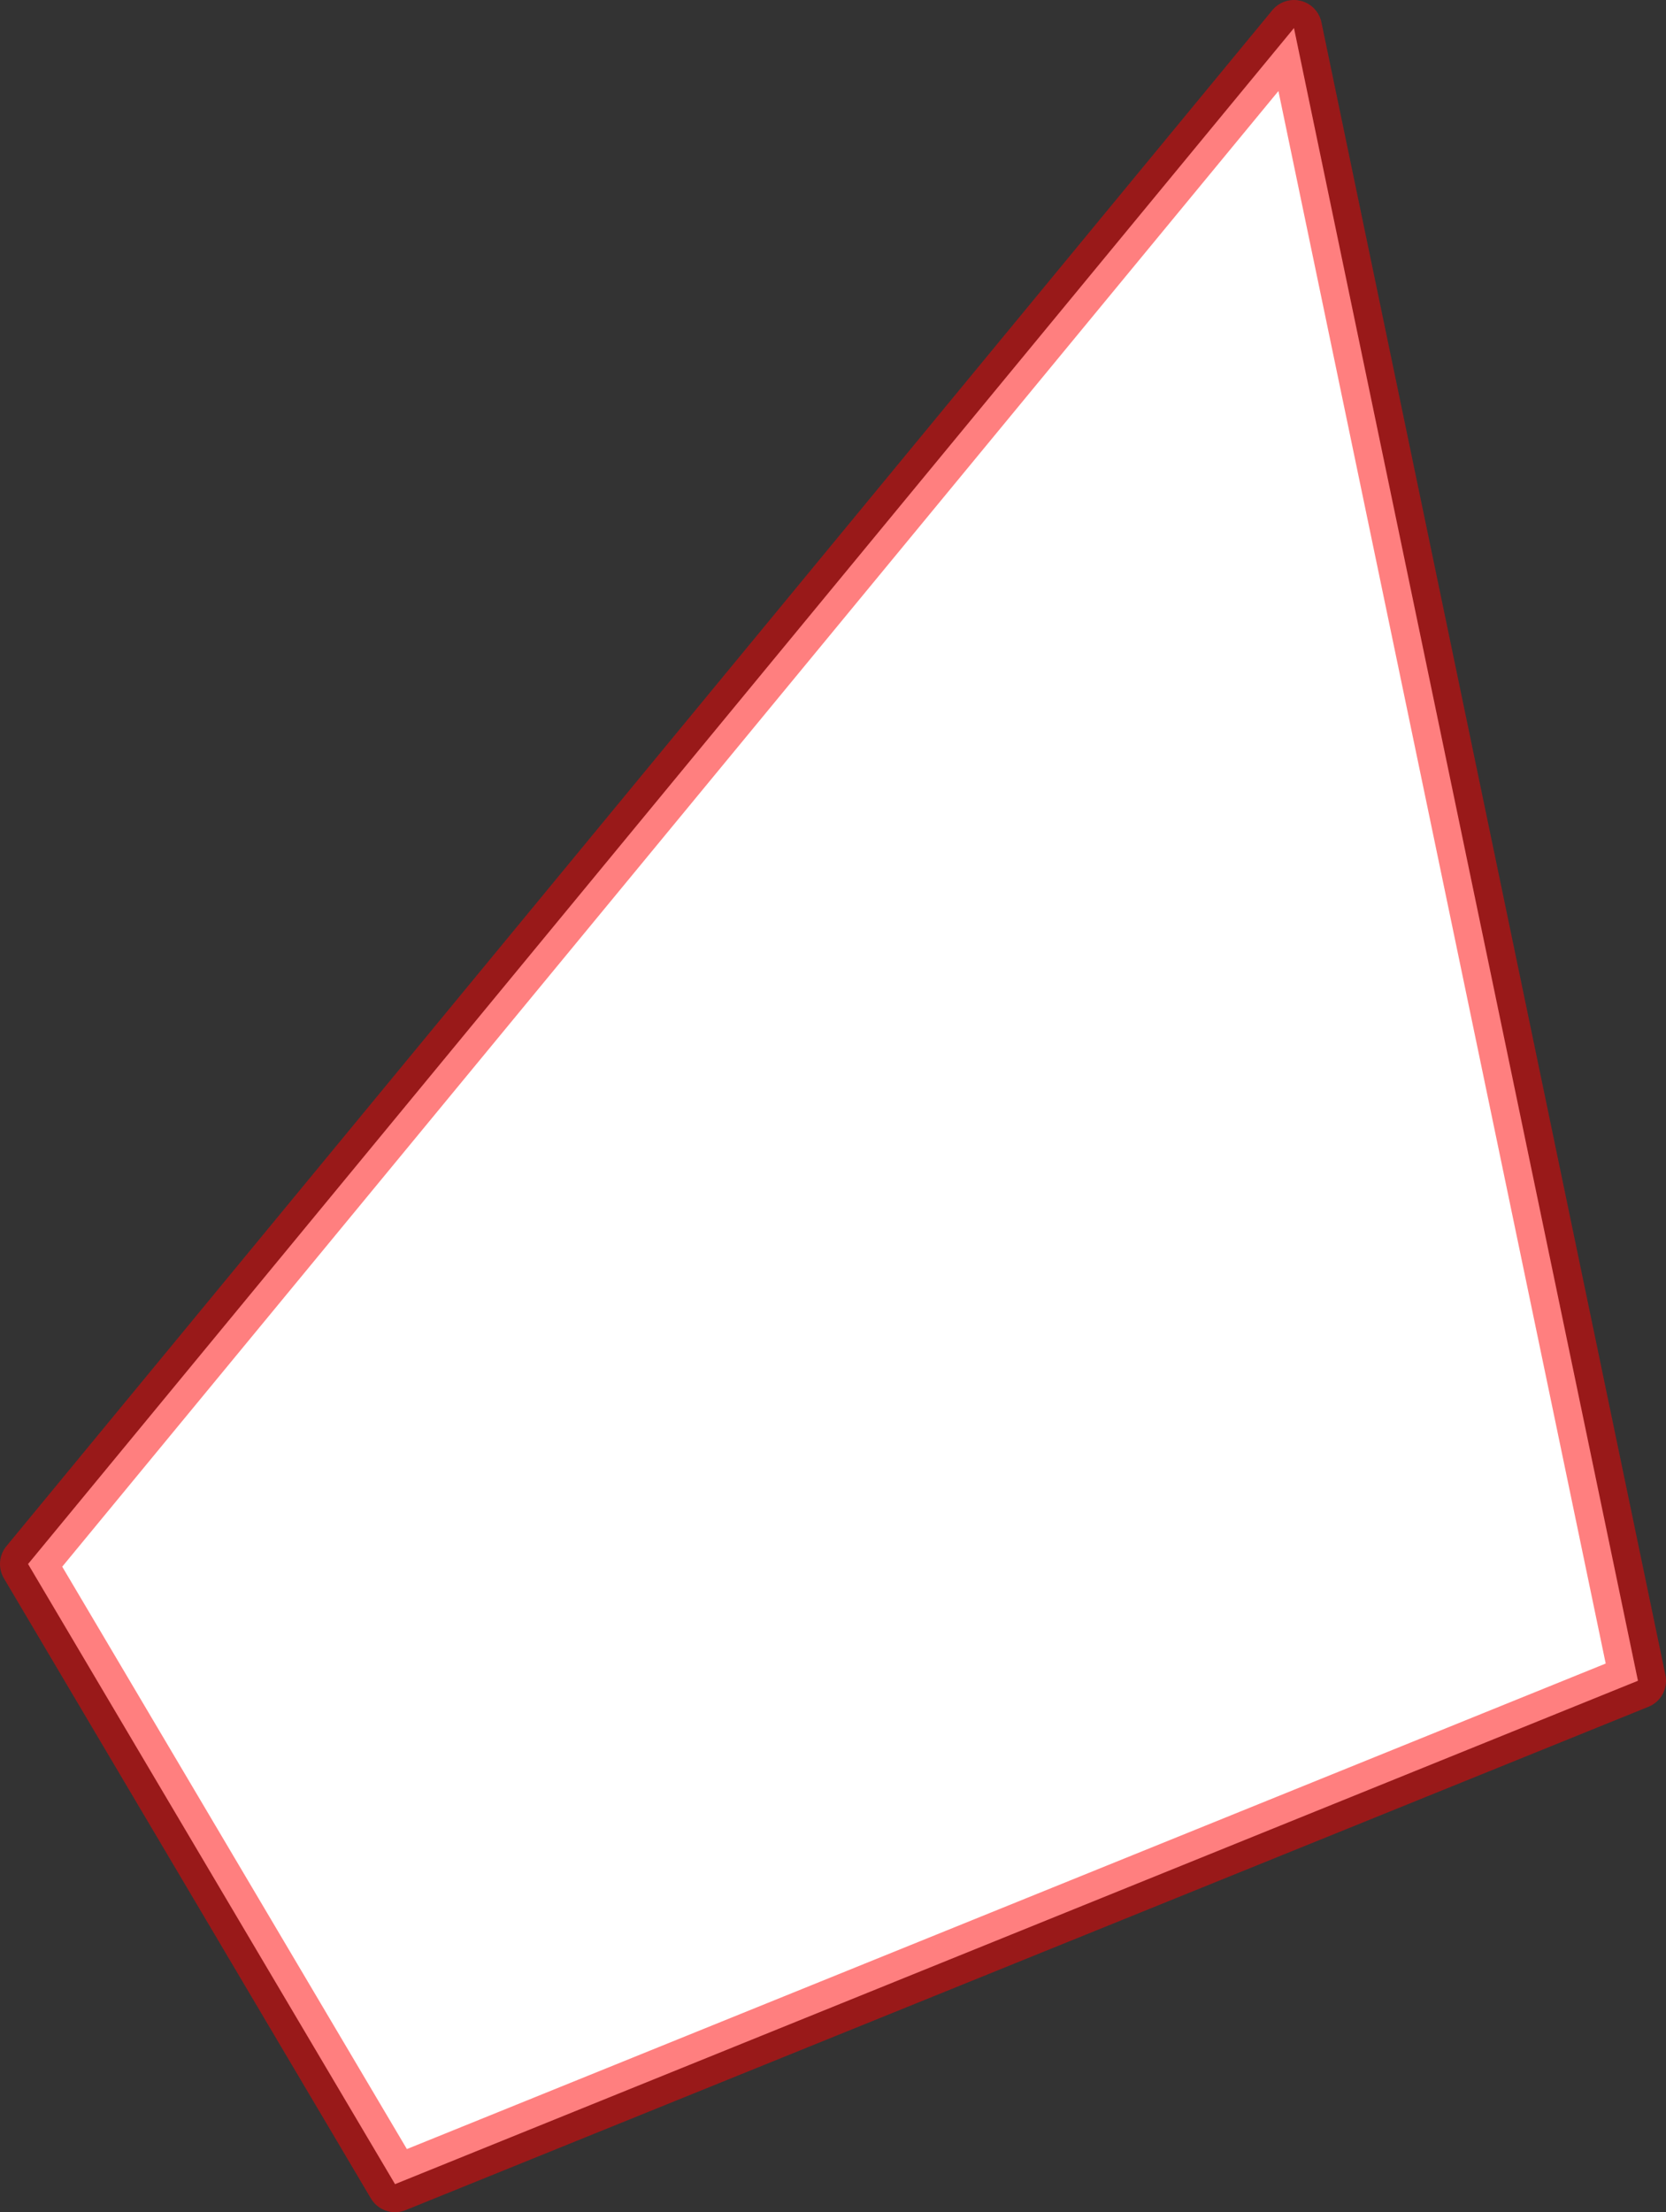
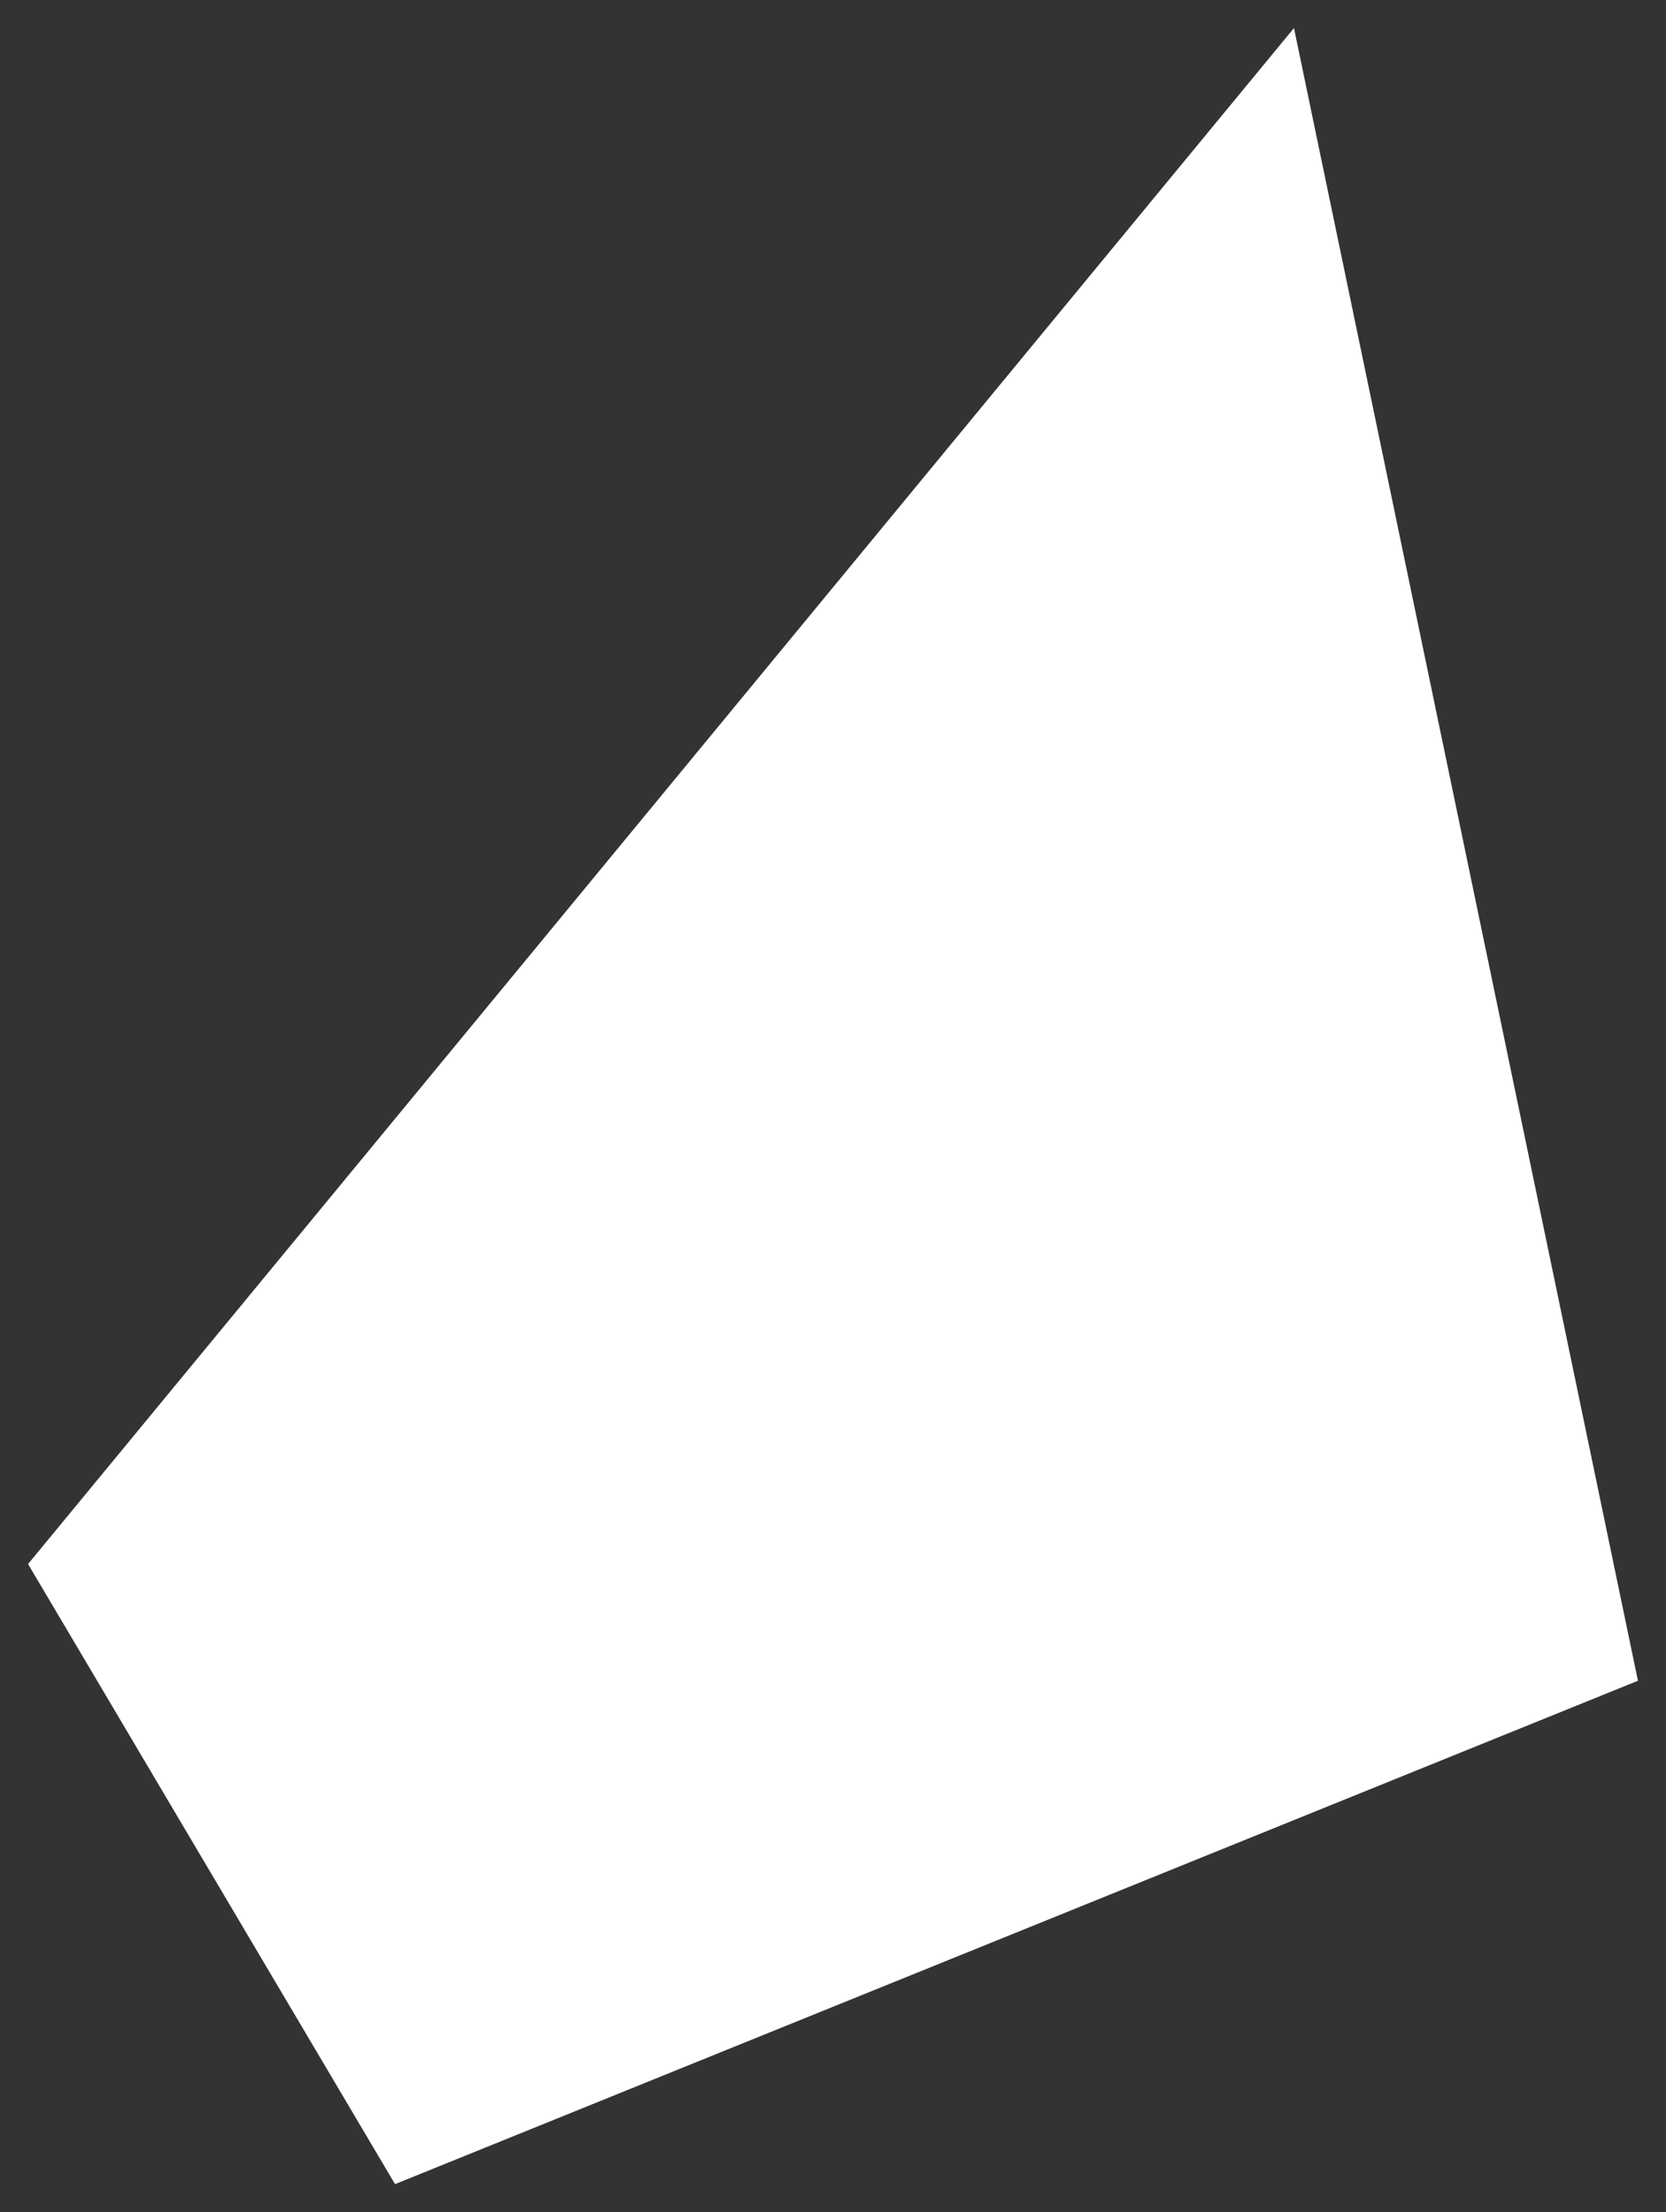
<svg xmlns="http://www.w3.org/2000/svg" height="197.1px" width="148.45px">
  <rect width="100%" height="100%" fill="#333333" stroke="none" />
  <g transform="matrix(1.0, 0.0, 0.0, 1.0, 52.15, 118.75)">
    <path d="M-49.65 20.6 L63.15 -116.25 93.8 31.0 -16.95 75.85 -49.65 20.6" fill="#ffffff" fill-rule="evenodd" stroke="none" />
-     <path d="M-49.65 20.6 L63.15 -116.25 93.8 31.0 -16.95 75.85 -49.65 20.6 Z" fill="none" stroke="#ff0000" stroke-linecap="round" stroke-linejoin="round" stroke-opacity="0.502" stroke-width="5.0" />
  </g>
</svg>